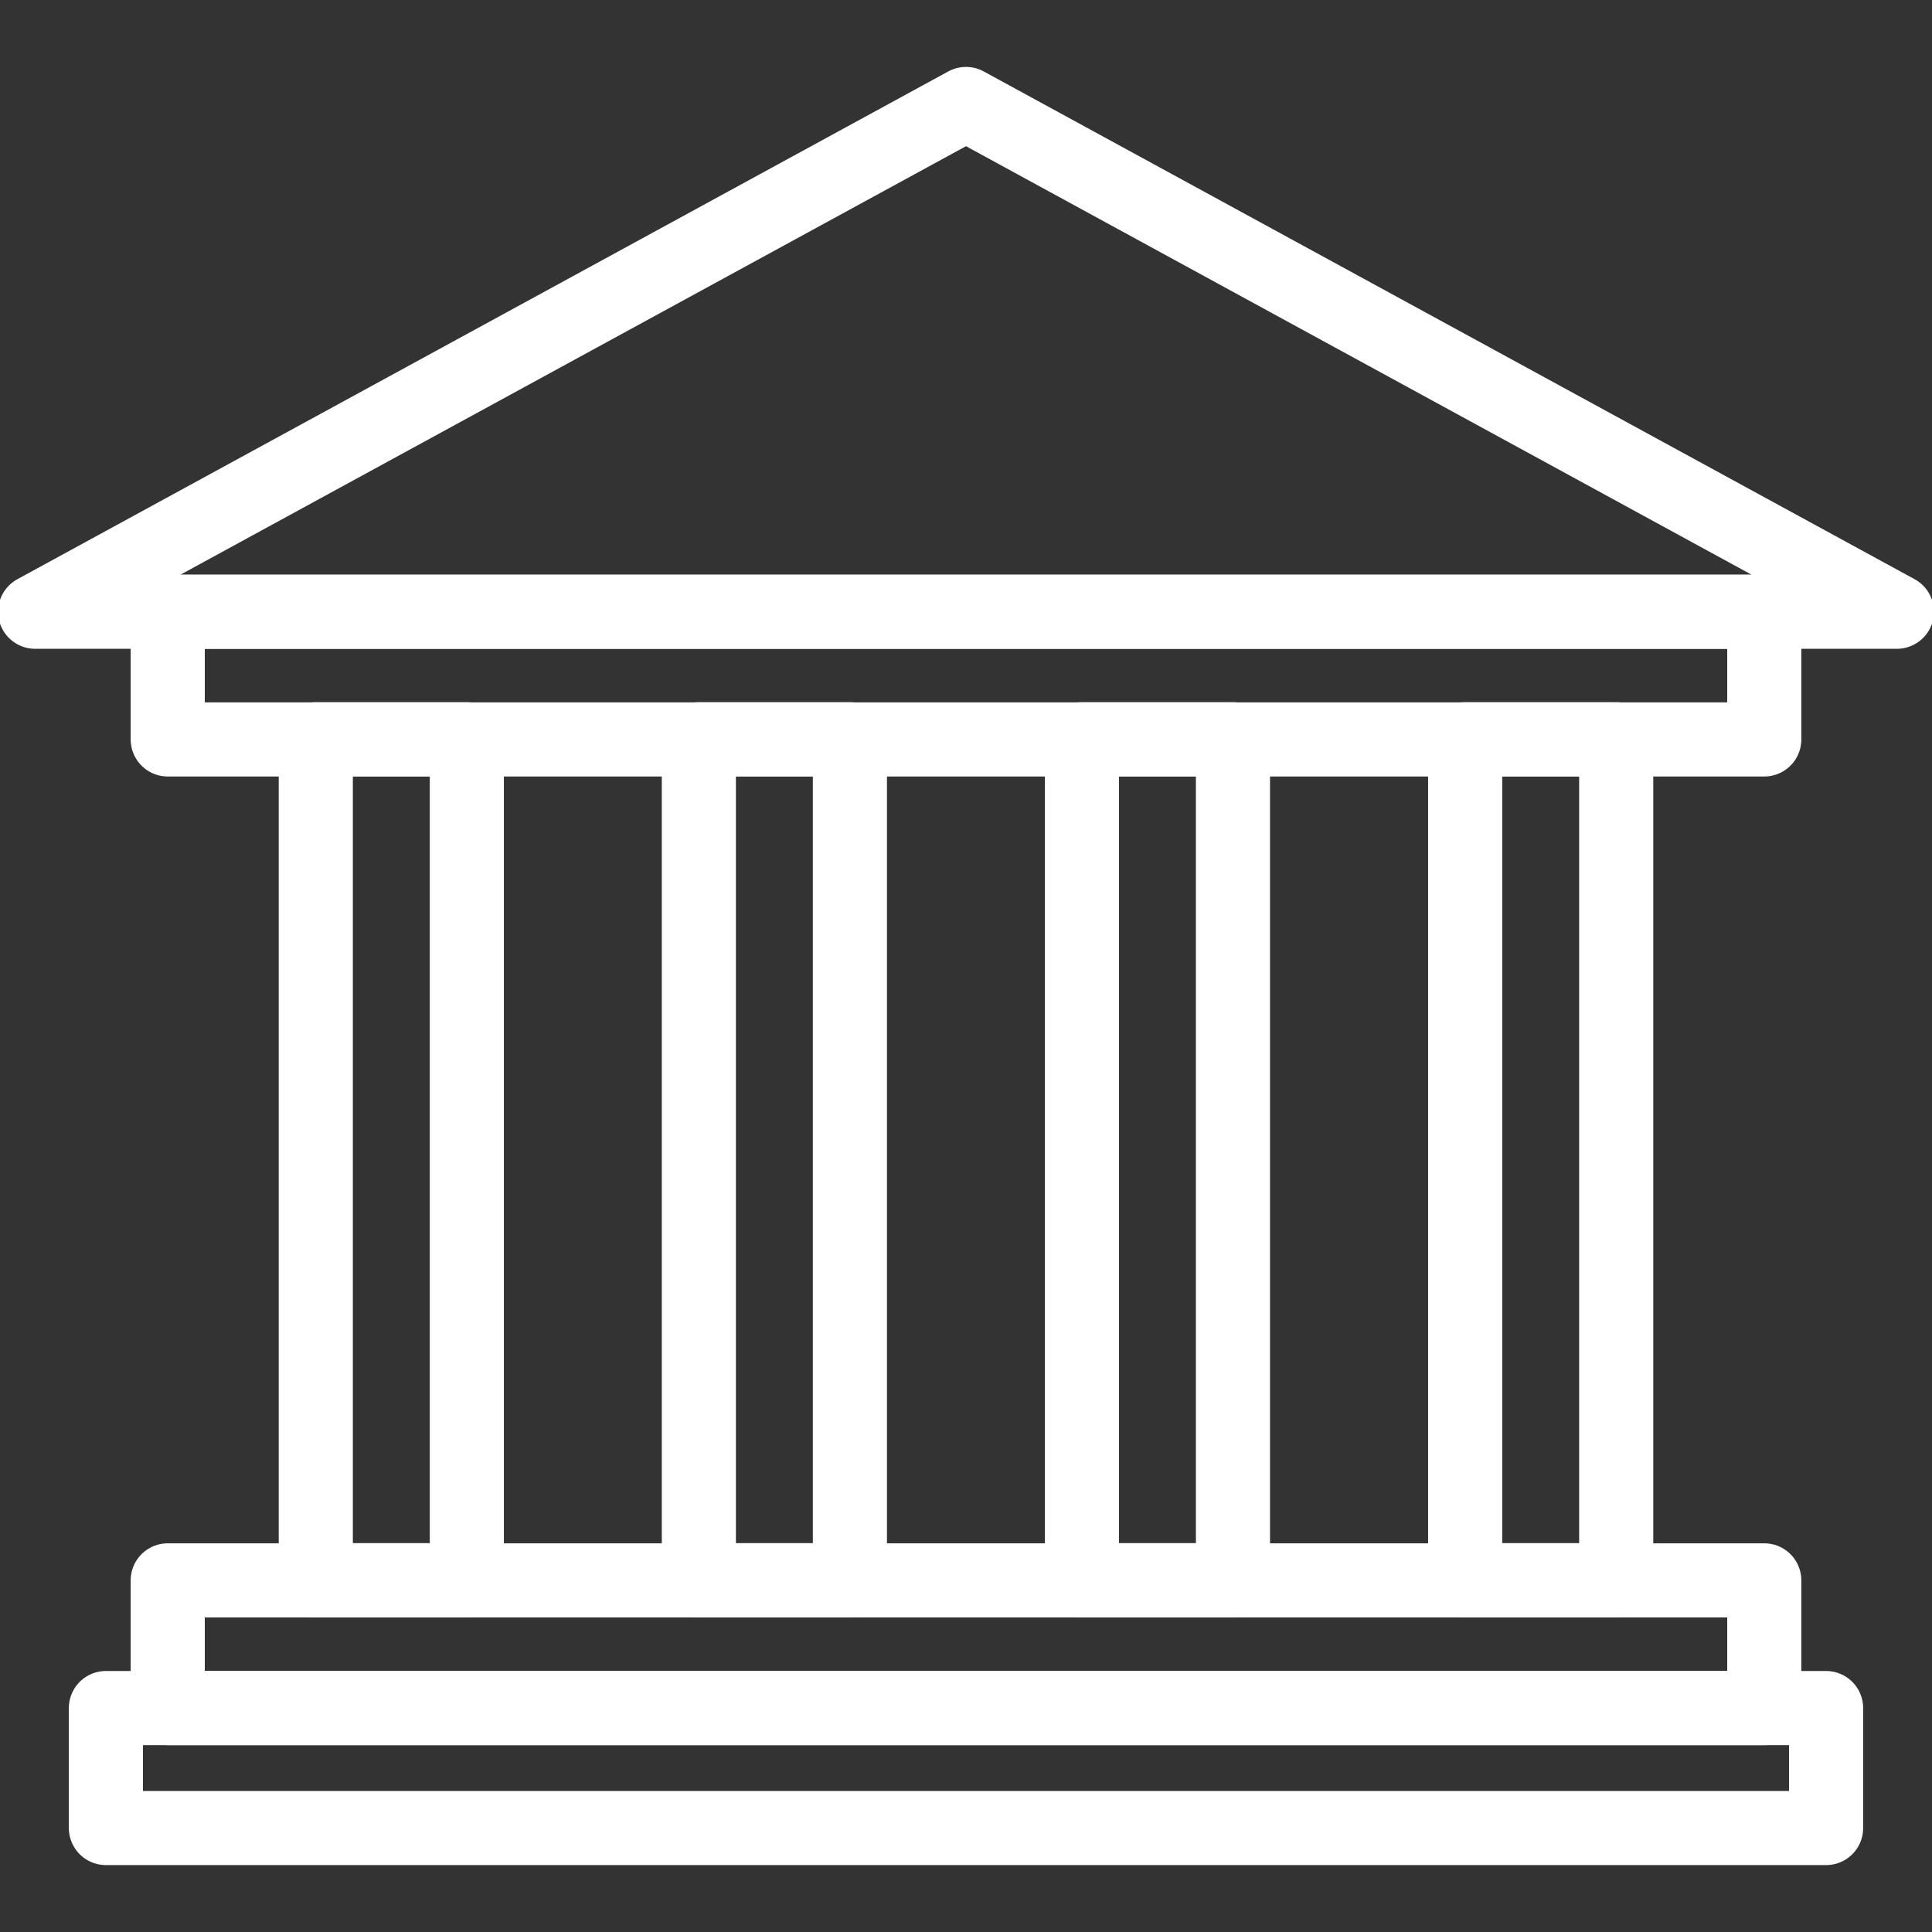
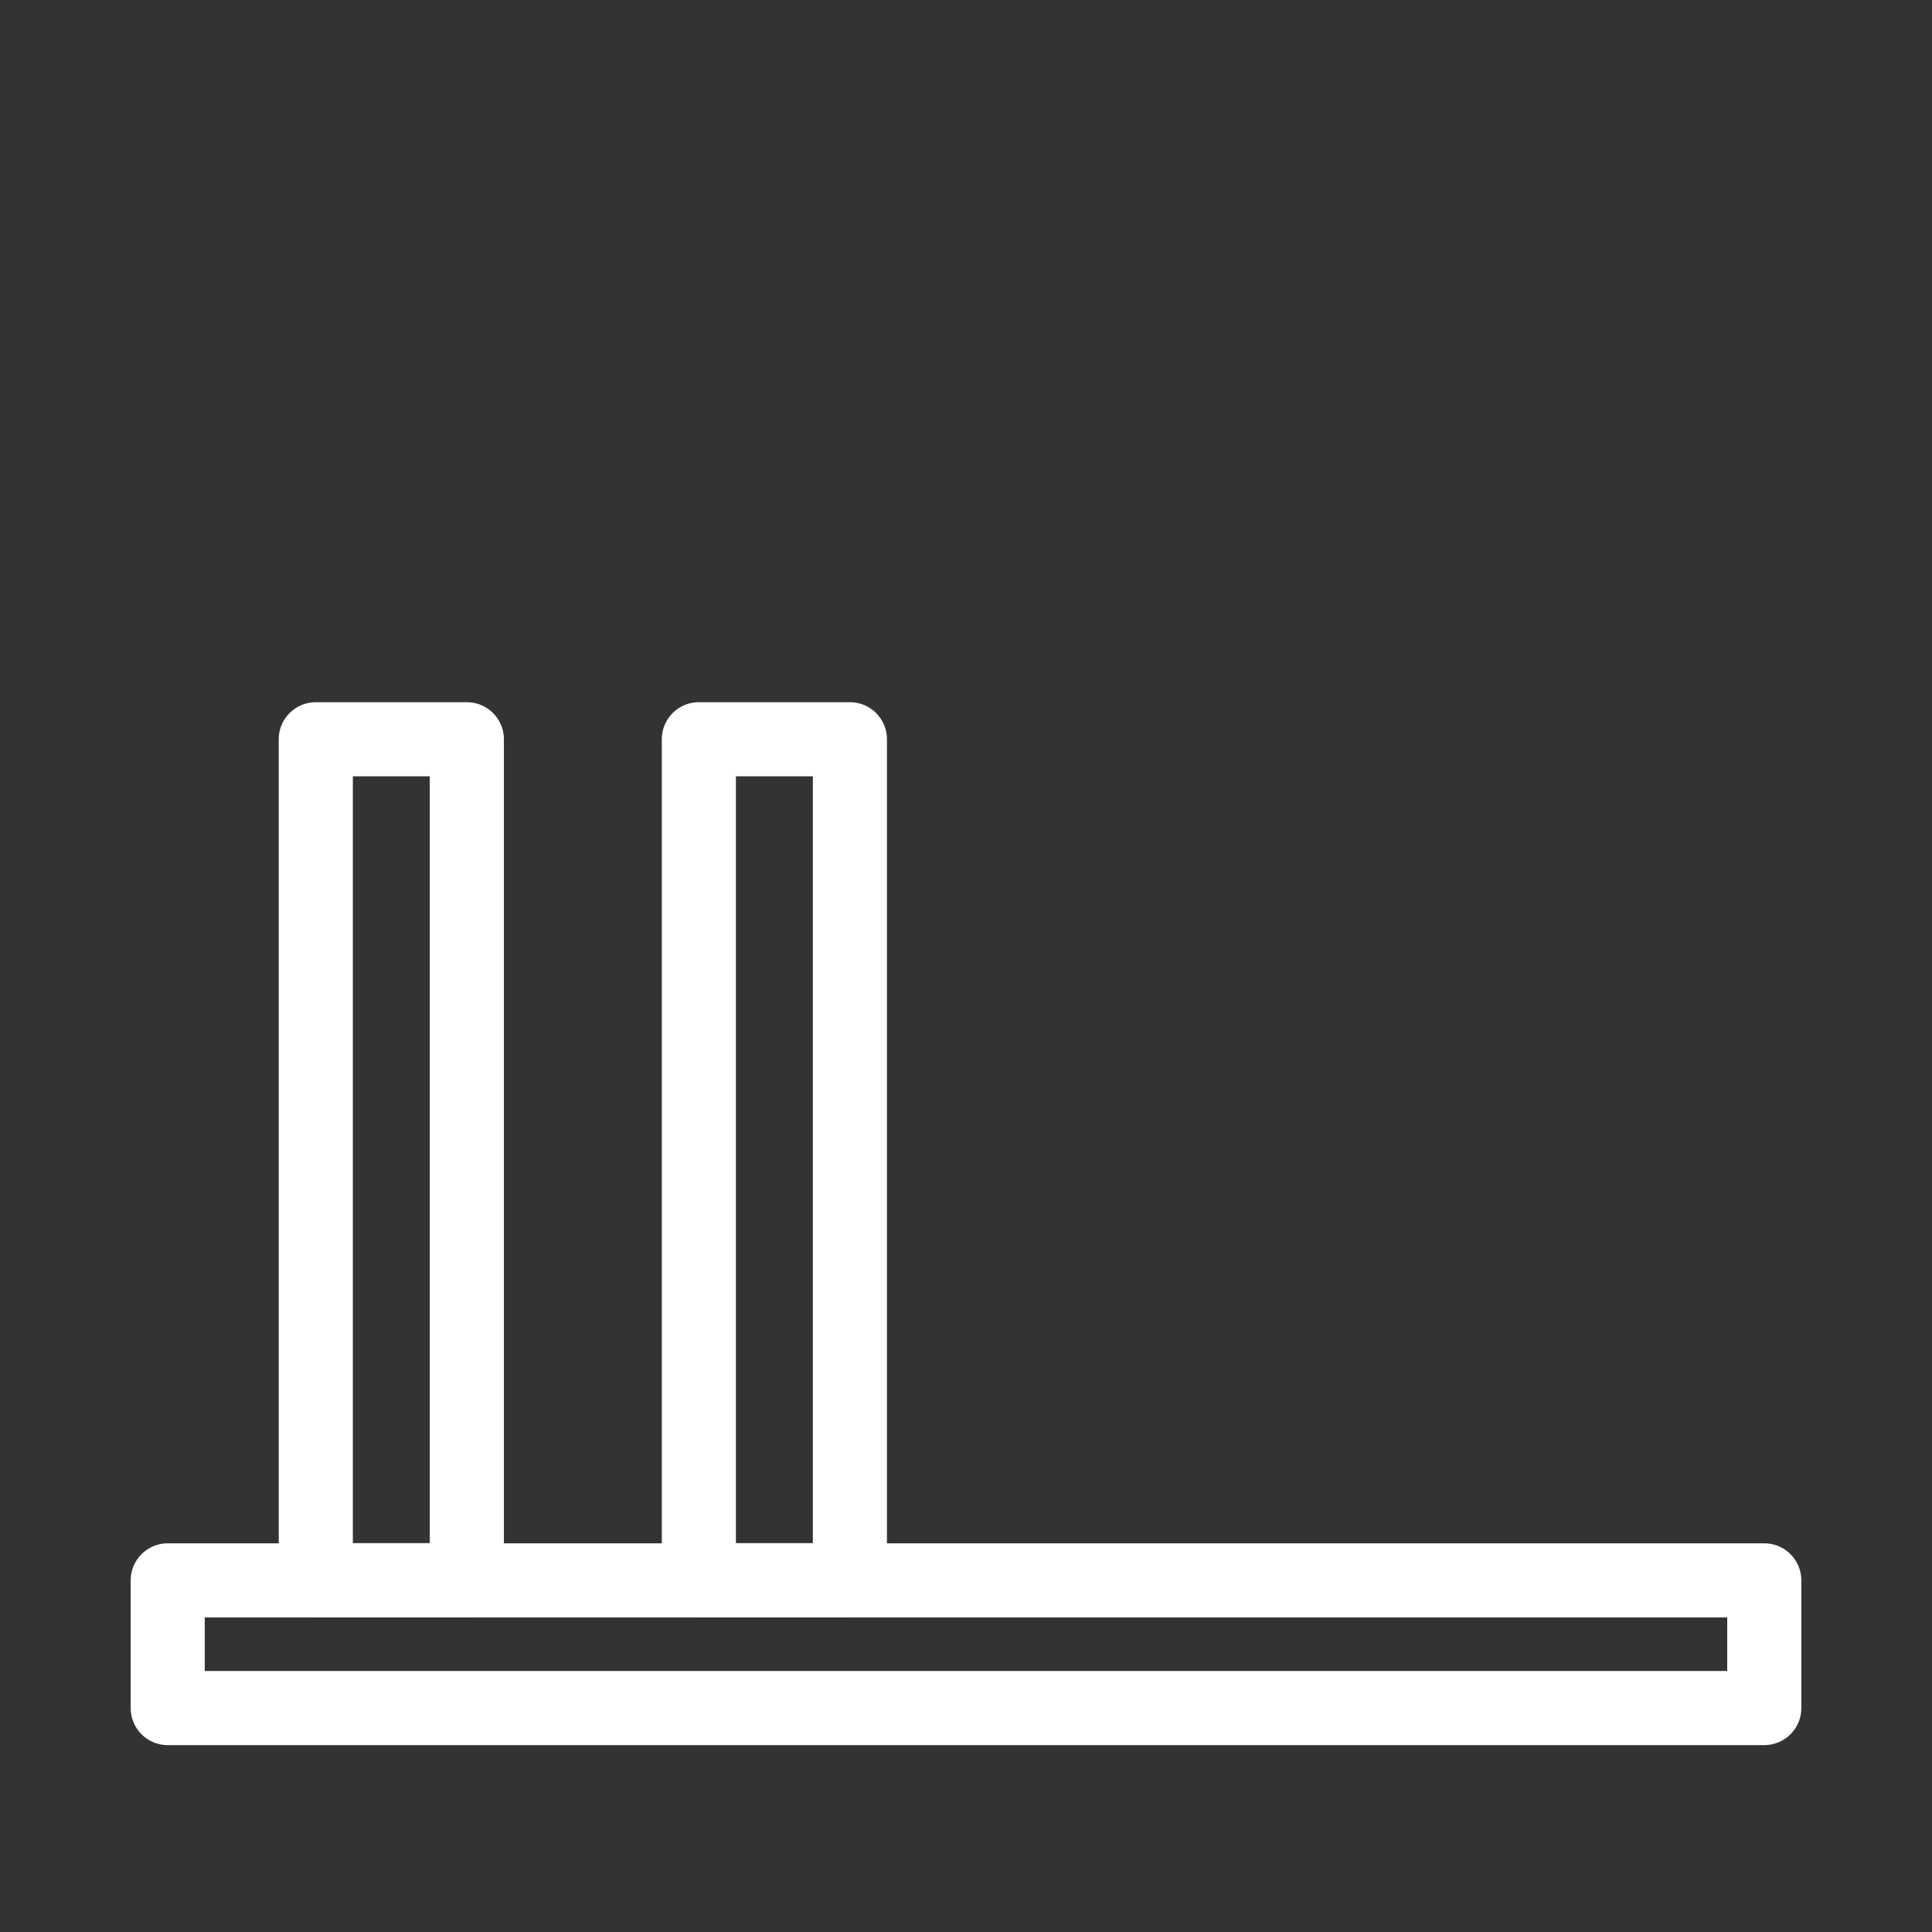
<svg xmlns="http://www.w3.org/2000/svg" id="_Слой_1" data-name="Слой_1" viewBox="0 0 110 110">
  <rect x="0" y="0" width="110" height="110" fill="#333333" stroke="none" />
  <defs>
    <style>
      .cls-1 {
        fill: none;
        stroke: #fff;
        stroke-linecap: round;
        stroke-linejoin: round;
        stroke-width: 4.22px;
      }
    </style>
  </defs>
-   <rect class="cls-1" x="6.03" y="97.25" width="97.94" height="6.83" />
  <g>
    <rect class="cls-1" x="17.98" y="42.09" width="8.6" height="47.88" />
    <rect class="cls-1" x="39.79" y="42.09" width="8.6" height="47.88" />
-     <rect class="cls-1" x="61.6" y="42.09" width="8.6" height="47.88" />
-     <rect class="cls-1" x="83.42" y="42.09" width="8.6" height="47.88" />
  </g>
-   <polygon class="cls-1" points="55 5.92 2 34.83 108 34.83 55 5.92" />
-   <rect class="cls-1" x="9.55" y="34.83" width="90.9" height="7.27" />
  <rect class="cls-1" x="9.55" y="89.98" width="90.9" height="7.27" />
</svg>